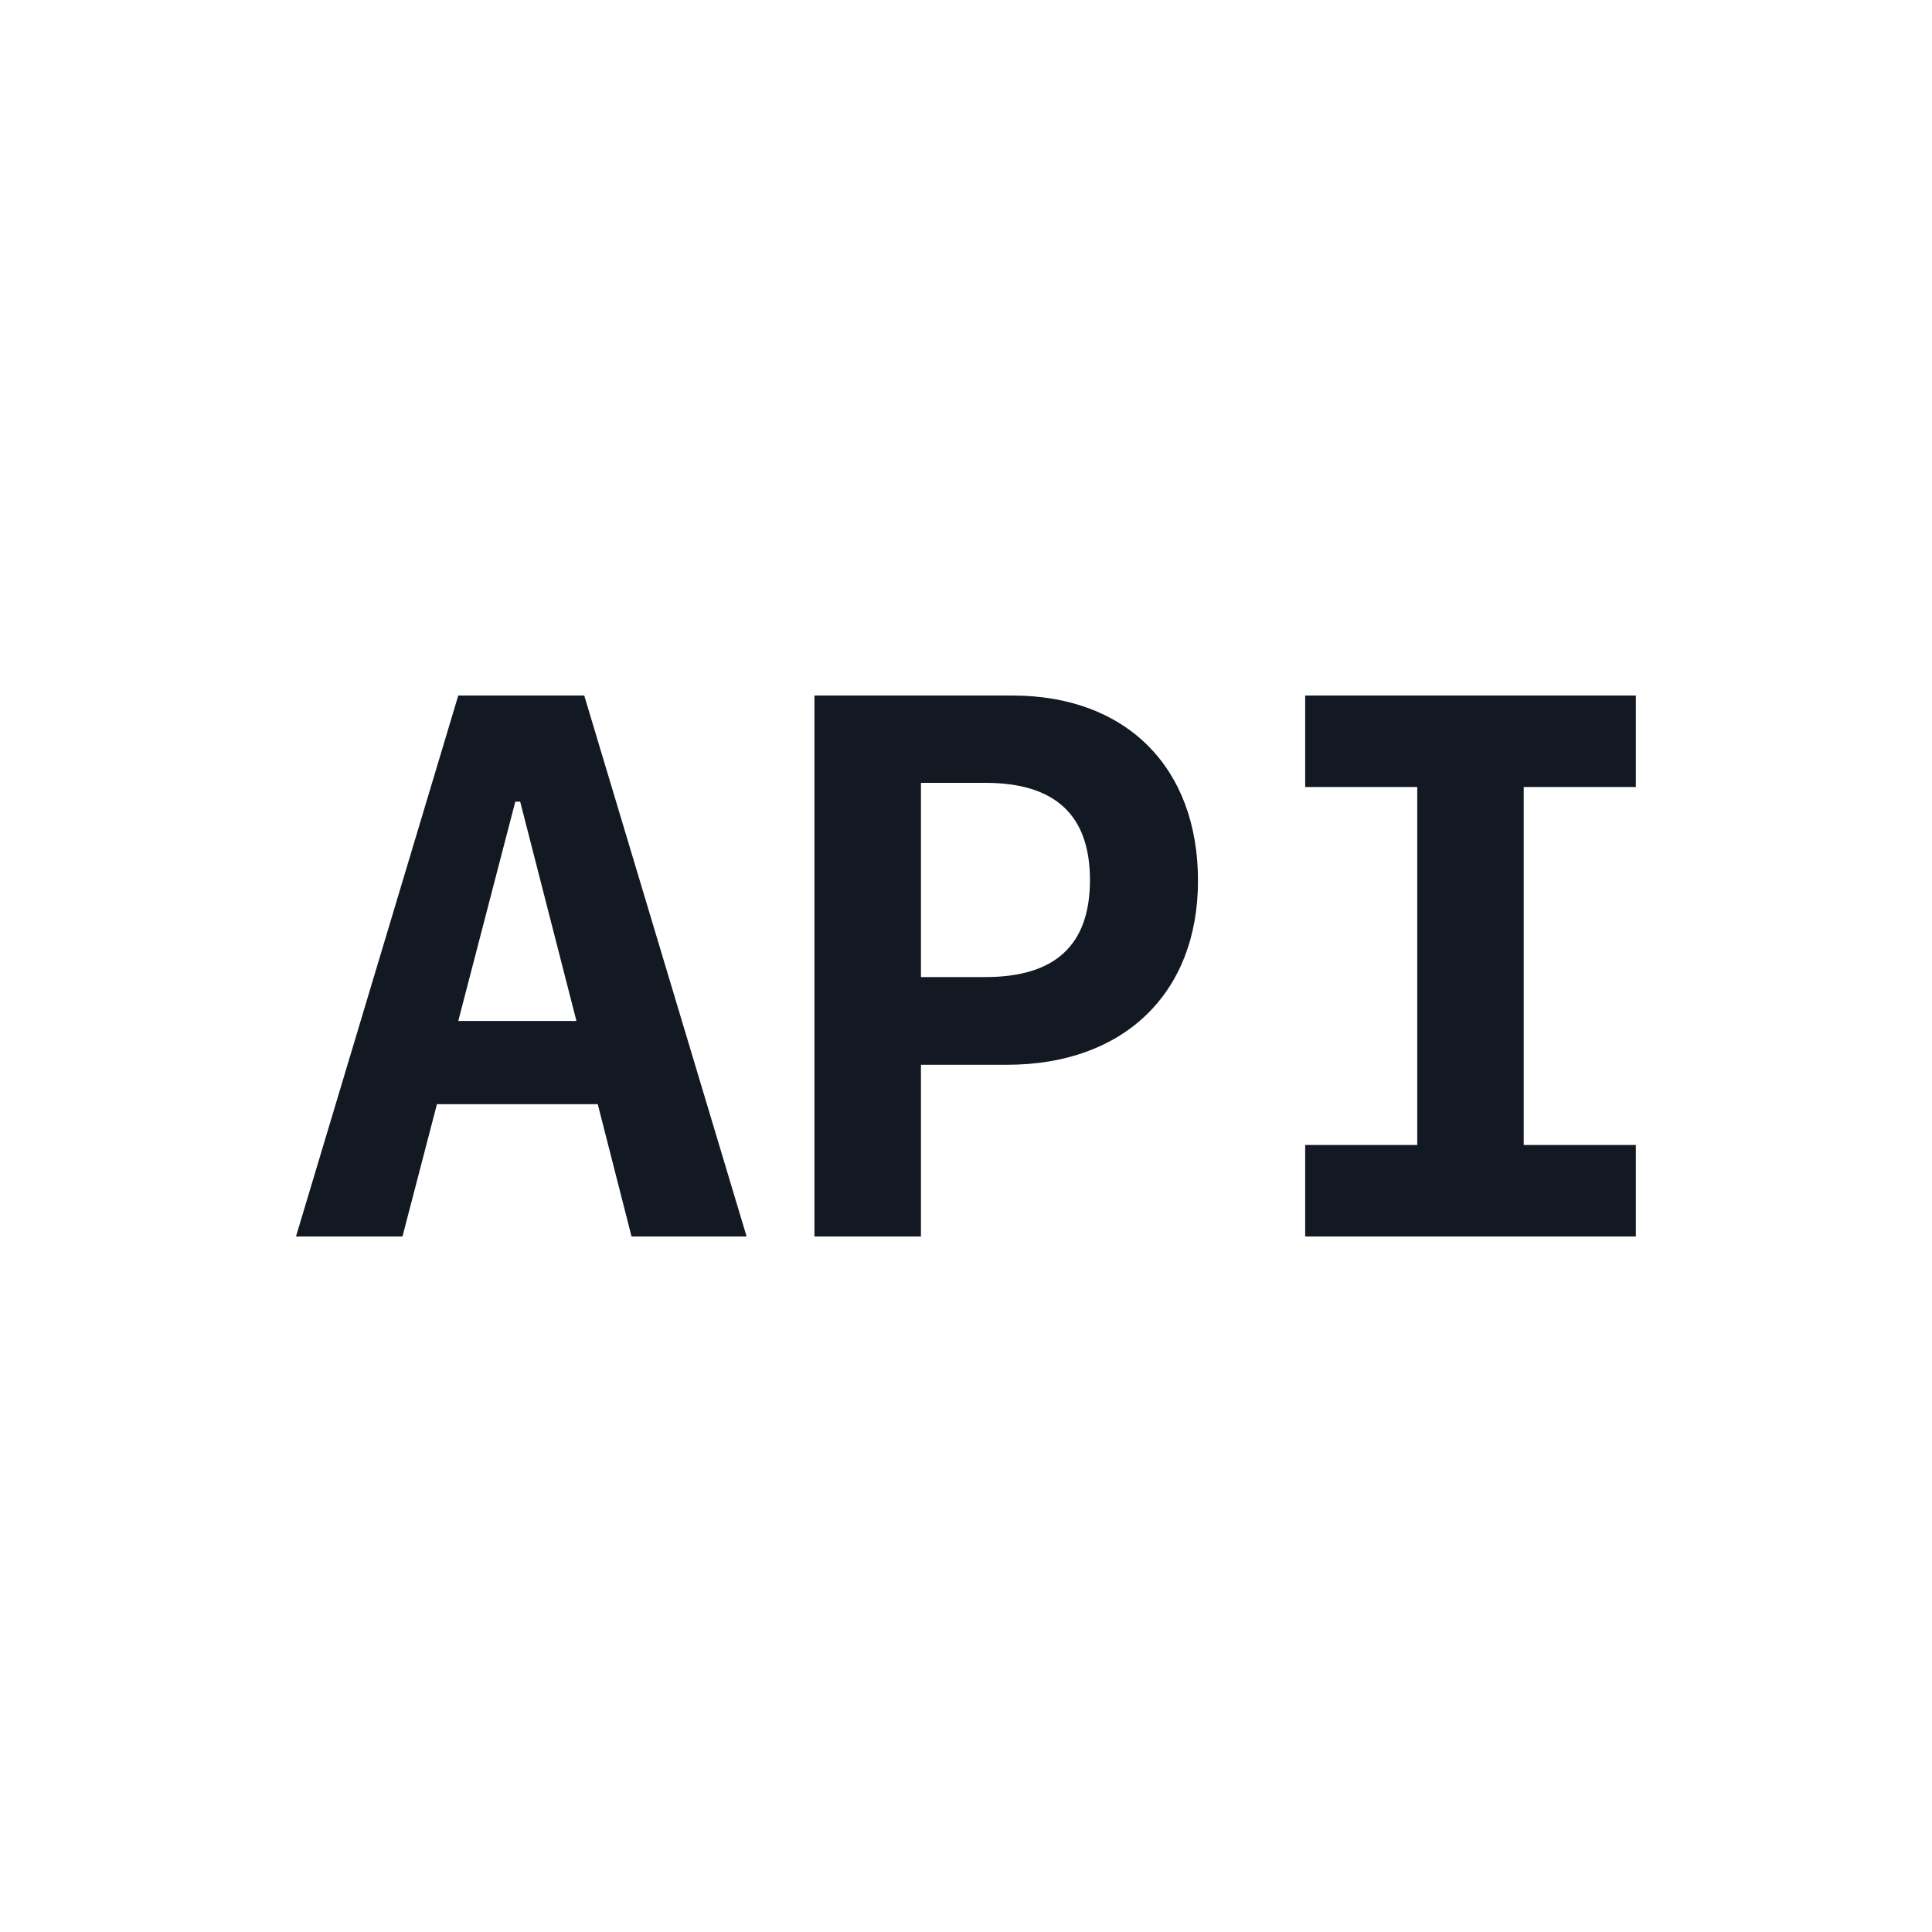
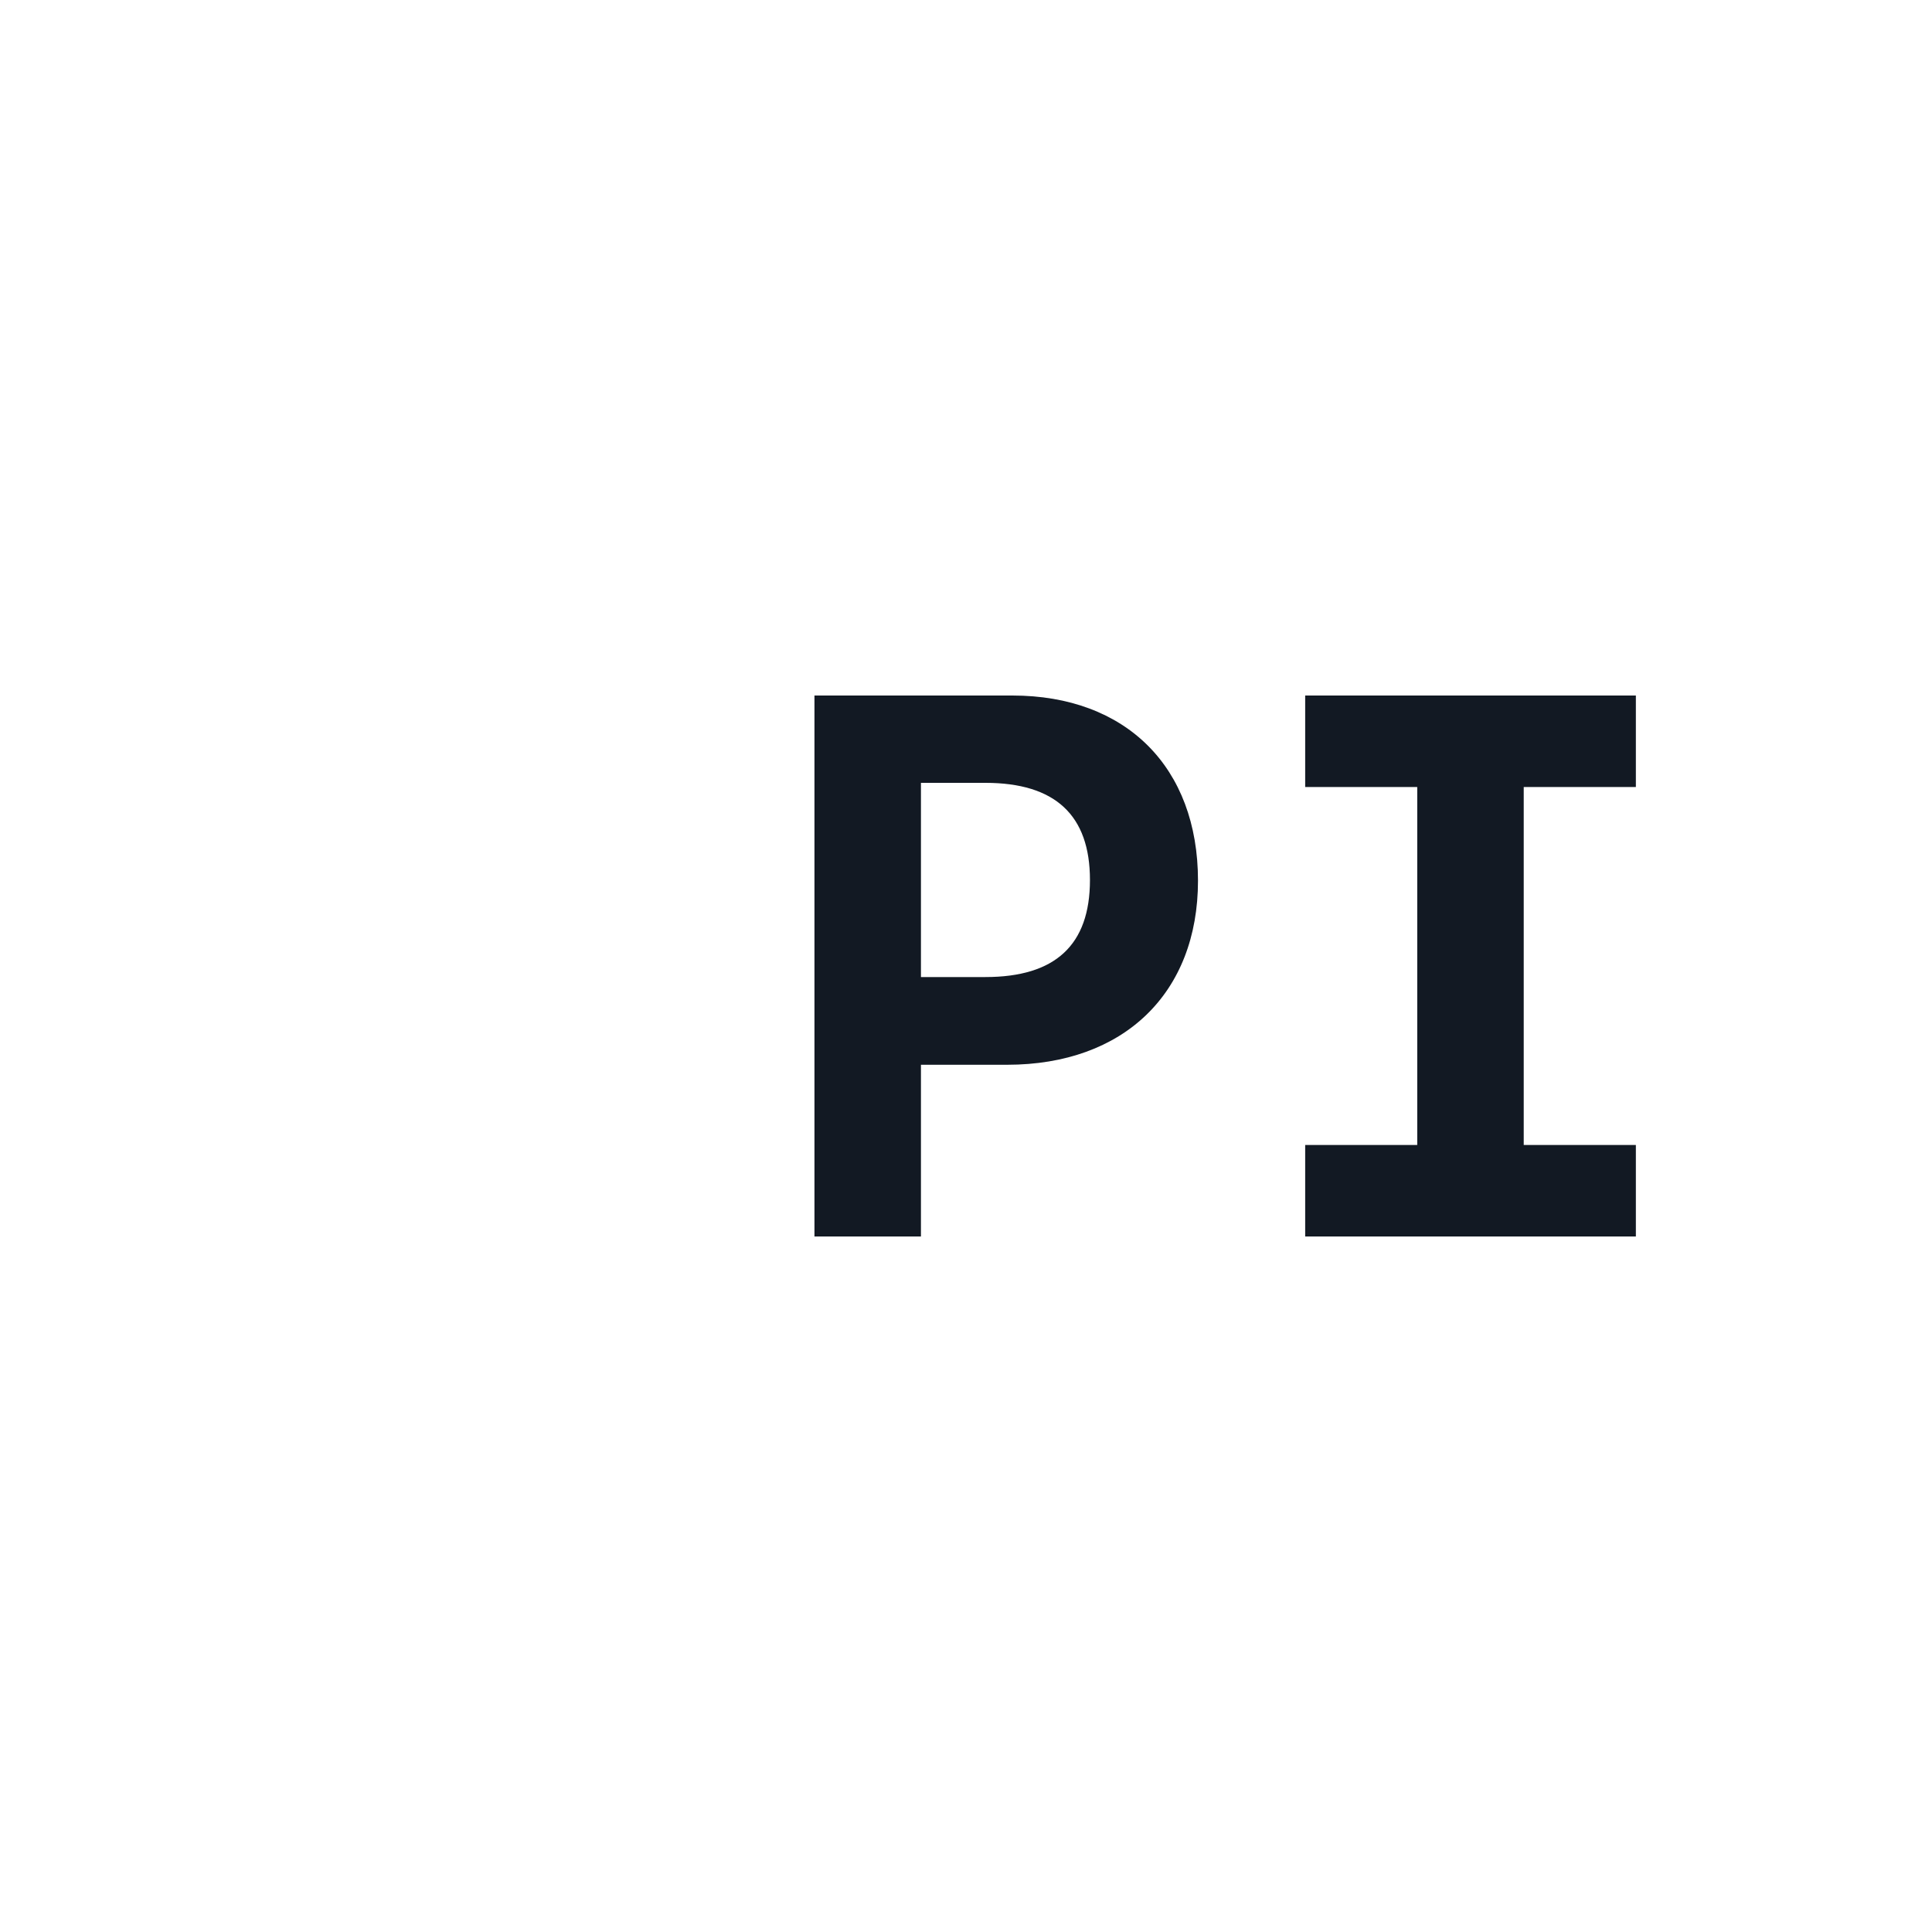
<svg xmlns="http://www.w3.org/2000/svg" width="800px" height="800px" viewBox="0 0 25 25" fill="none">
-   <path d="M5.93 13.211L6.668 10.373H6.731L7.459 13.211H5.93ZM8.172 16H9.661L7.56 9H5.93L3.83 16H5.208L5.654 14.288H7.735L8.172 16Z" fill="#121923" />
  <path d="M10.539 9V16H11.917V13.778H13.032C14.541 13.778 15.502 12.852 15.502 11.396C15.502 9.927 14.57 9 13.1 9H10.539ZM11.917 10.13H12.751C13.653 10.13 14.104 10.547 14.104 11.387C14.104 12.231 13.653 12.643 12.751 12.643H11.917V10.13Z" fill="#121923" />
  <path d="M21.168 16V14.816H19.717V10.184H21.168V9H16.889V10.184H18.339V14.816H16.889V16H21.168Z" fill="#121923" />
</svg>